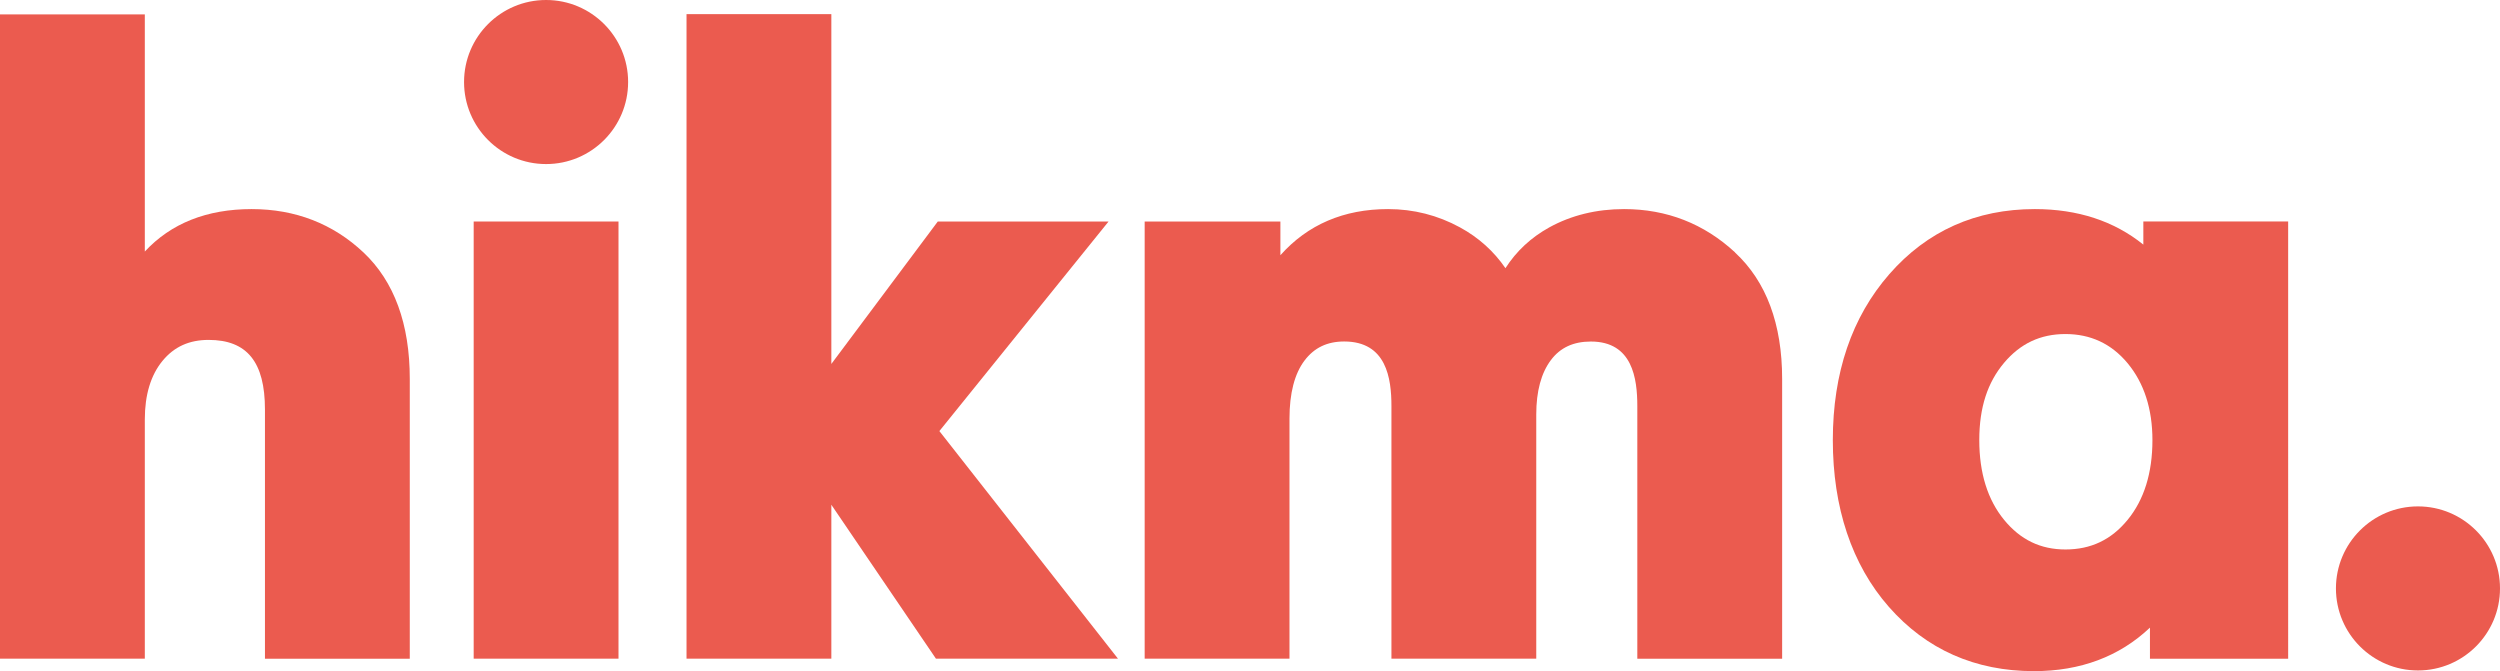
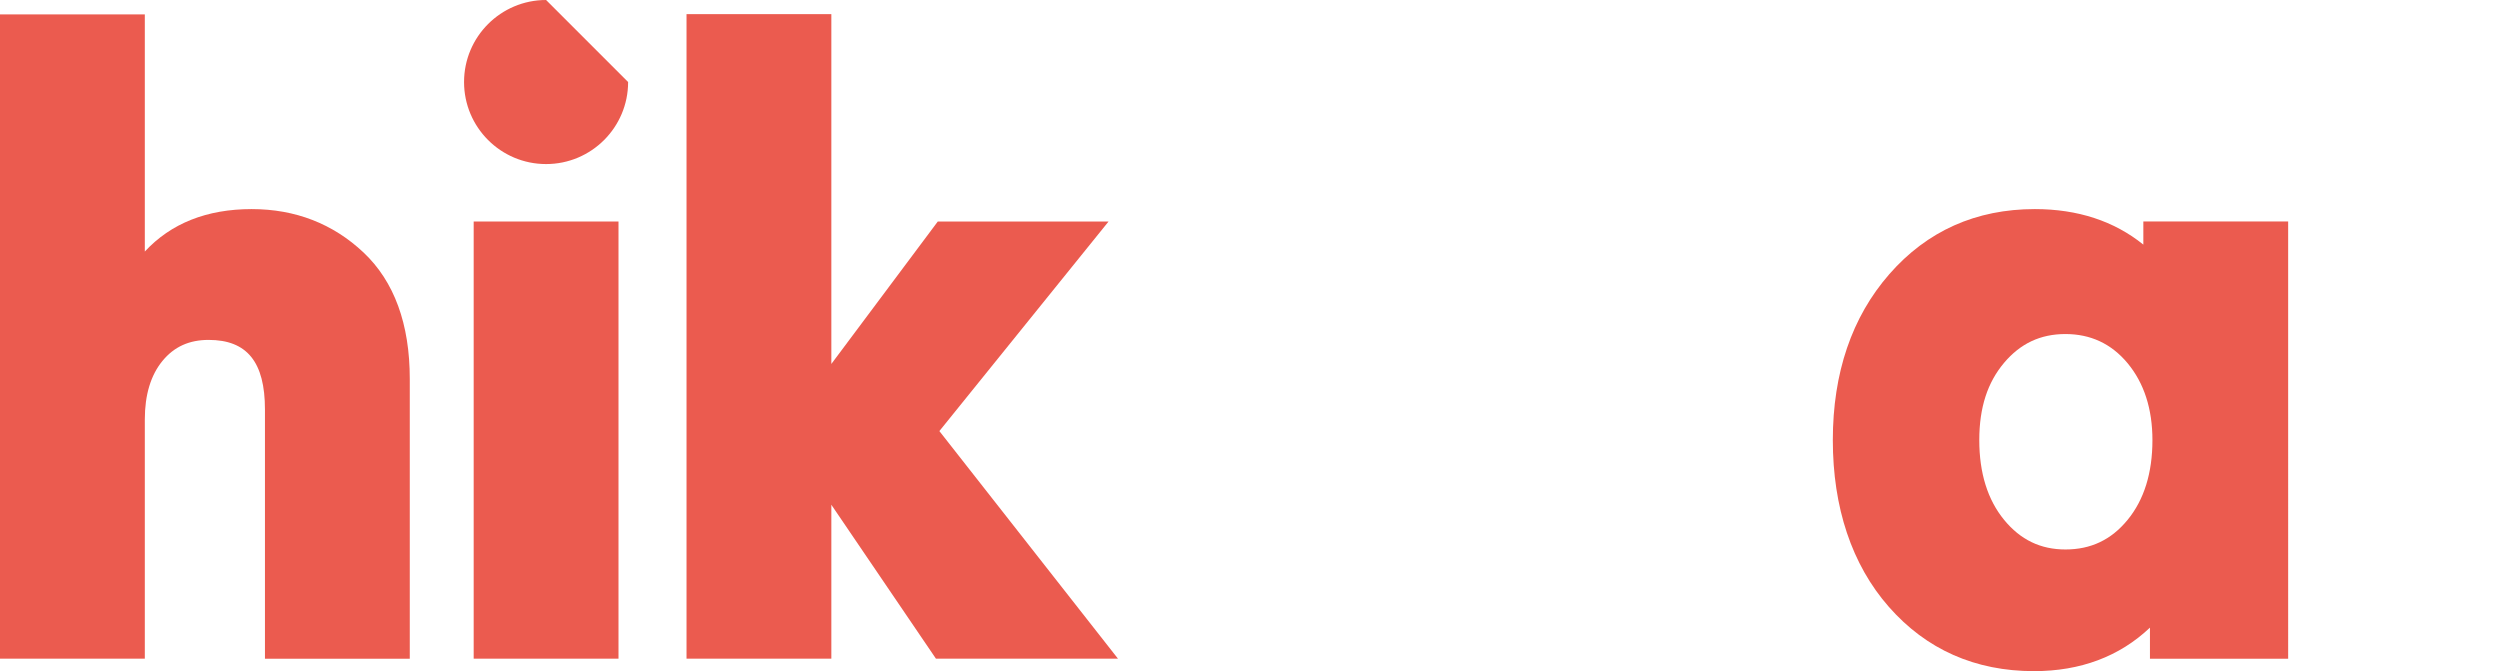
<svg xmlns="http://www.w3.org/2000/svg" id="Layer_1" data-name="Layer 1" viewBox="0 0 473 126.97">
  <defs>
    <style>      .cls-1 {        fill: #eb5b4f;      }    </style>
  </defs>
  <path class="cls-1" d="M47.62,39.56c-8.49,0-15.27,2.7-20.22,8.03V2.73H0v121.89h27.4v-45.27c0-4.66,1.13-8.39,3.36-11.09,2.19-2.66,5.04-3.95,8.71-3.95,7.27,0,10.66,4.18,10.66,13.17v47.15h27.4v-52.95c0-10.38-2.94-18.42-8.74-23.9-5.78-5.45-12.91-8.22-21.17-8.22" />
  <rect class="cls-1" x="89.62" y="41.91" width="27.4" height="82.71" />
  <polygon class="cls-1" points="209.74 41.91 177.43 41.91 157.29 68.86 157.29 2.67 129.89 2.67 129.89 124.62 157.29 124.62 157.29 95.5 177.08 124.62 211.52 124.62 177.73 81.56 209.74 41.91" />
-   <path class="cls-1" d="M328.29,47.77c-5.88-5.45-12.95-8.21-21.01-8.21-5.23,0-9.99,1.17-14.15,3.46-3.47,1.92-6.25,4.51-8.3,7.72-2.2-3.21-5.09-5.81-8.6-7.72-4.21-2.3-8.79-3.46-13.6-3.46-8.38,0-15.22,2.93-20.38,8.73v-6.38h-25.68v82.71h27.4v-45.43c0-4.78.96-8.48,2.85-10.98,1.83-2.42,4.28-3.6,7.5-3.6,8.01,0,8.94,6.98,8.94,12.23v47.78h27.4v-46.21c0-4.37.93-7.83,2.77-10.28,1.77-2.36,4.25-3.51,7.57-3.51,7.87,0,8.78,6.98,8.78,12.23v47.78h27.4v-52.95c0-10.38-3-18.43-8.91-23.9" />
  <path class="cls-1" d="M390.79,103.96c-4.72,0-8.52-1.83-11.61-5.6-3.12-3.8-4.7-8.87-4.7-15.09s1.58-10.92,4.68-14.61c3.09-3.67,6.89-5.46,11.62-5.46s8.68,1.81,11.77,5.53c3.11,3.75,4.69,8.64,4.69,14.54,0,6.22-1.58,11.29-4.7,15.09-3.09,3.77-6.94,5.6-11.76,5.6M405.52,46.28c-5.53-4.46-12.42-6.72-20.53-6.72-11.13,0-20.39,4.14-27.53,12.31-7.09,8.11-10.69,18.68-10.69,31.4s3.57,23.55,10.61,31.56c7.09,8.06,16.32,12.15,27.45,12.15,8.79,0,16.16-2.76,21.94-8.23v5.88h26.15V41.9h-27.4v4.38Z" />
-   <path class="cls-1" d="M118.84,15.52c0,8.57-6.95,15.52-15.52,15.52s-15.52-6.95-15.52-15.52S94.75,0,103.32,0s15.52,6.95,15.52,15.52" />
-   <path class="cls-1" d="M473,111.33c0,8.57-6.95,15.52-15.52,15.52s-15.52-6.95-15.52-15.52,6.95-15.52,15.52-15.52,15.52,6.95,15.52,15.52" />
+   <path class="cls-1" d="M118.84,15.52c0,8.57-6.95,15.52-15.52,15.52s-15.52-6.95-15.52-15.52S94.75,0,103.32,0" />
</svg>